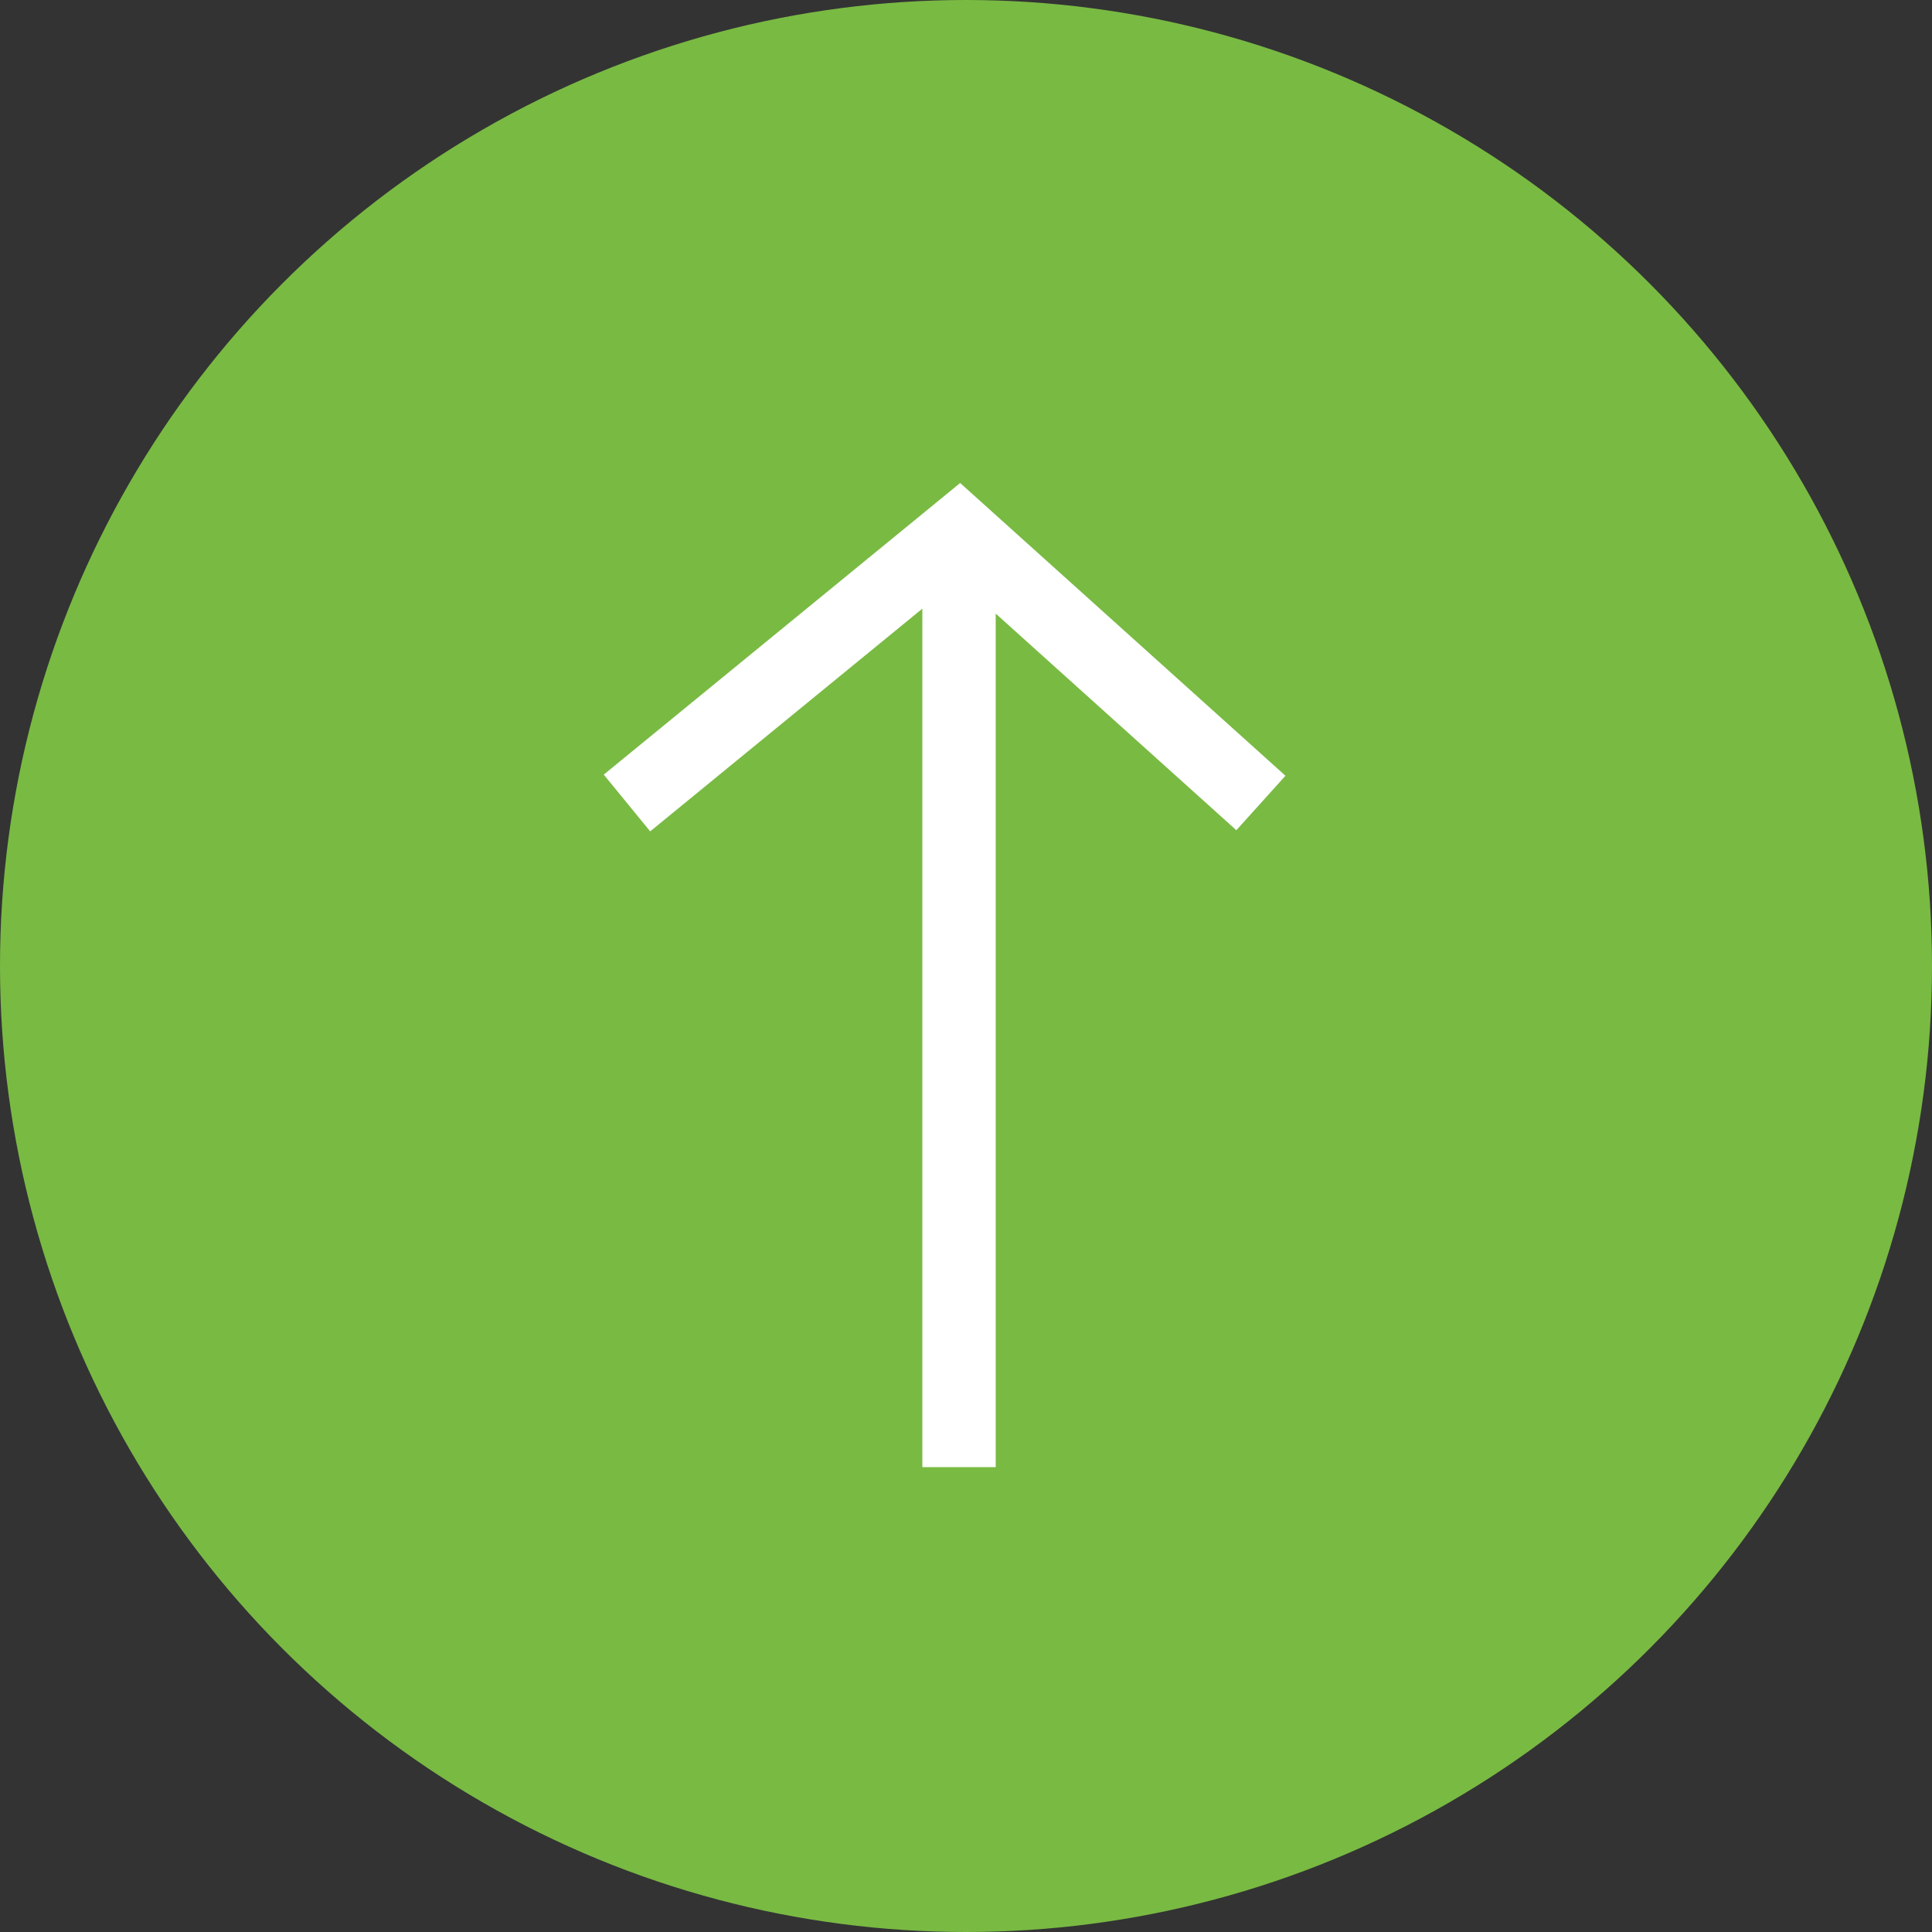
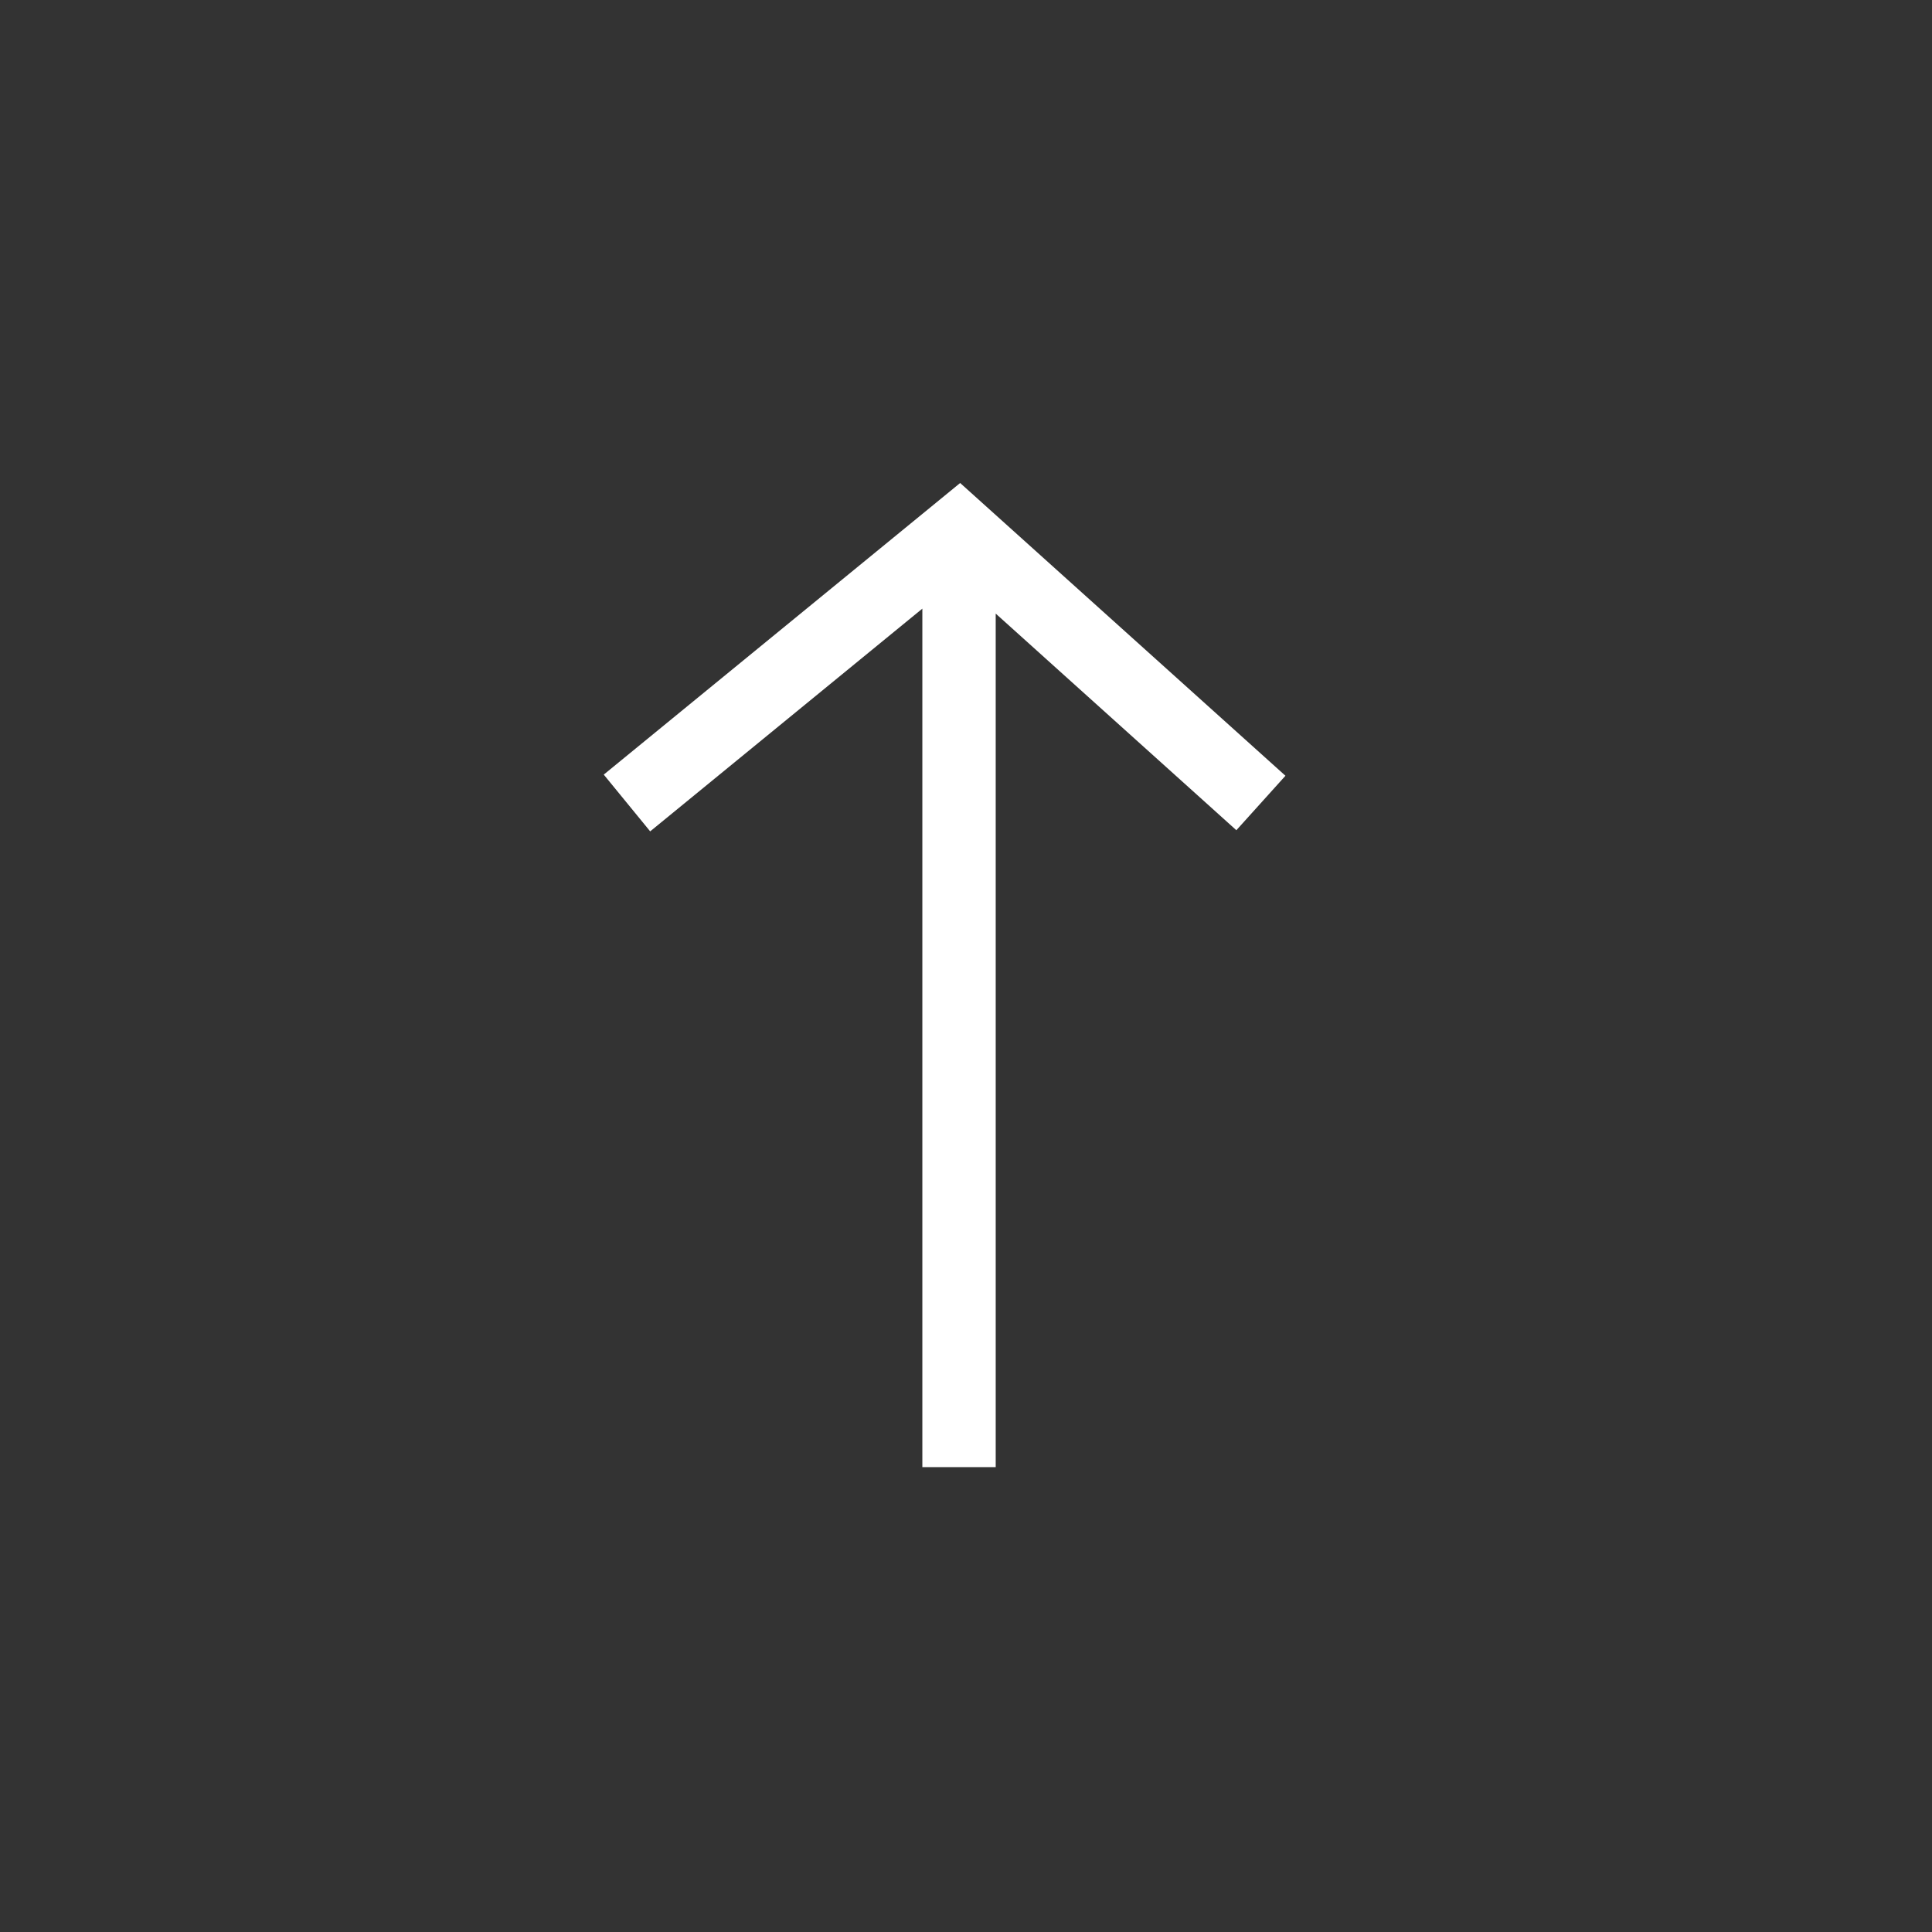
<svg xmlns="http://www.w3.org/2000/svg" width="32" height="32" viewBox="0 0 32 32" fill="none">
  <rect x="0" y="0" width="32" height="32" fill="#333333" stroke="none" />
-   <circle cx="16" cy="16" r="16" transform="matrix(1 0 0 -1 0 32)" fill="#79BA43" />
  <path fill-rule="evenodd" clip-rule="evenodd" d="M16.291 8.349L15.903 8L15.5 8.33L10 12.83L10.769 13.77L15.277 10.081V24.3H16.492V10.163L20.478 13.751L21.291 12.849L16.291 8.349Z" fill="white" />
</svg>